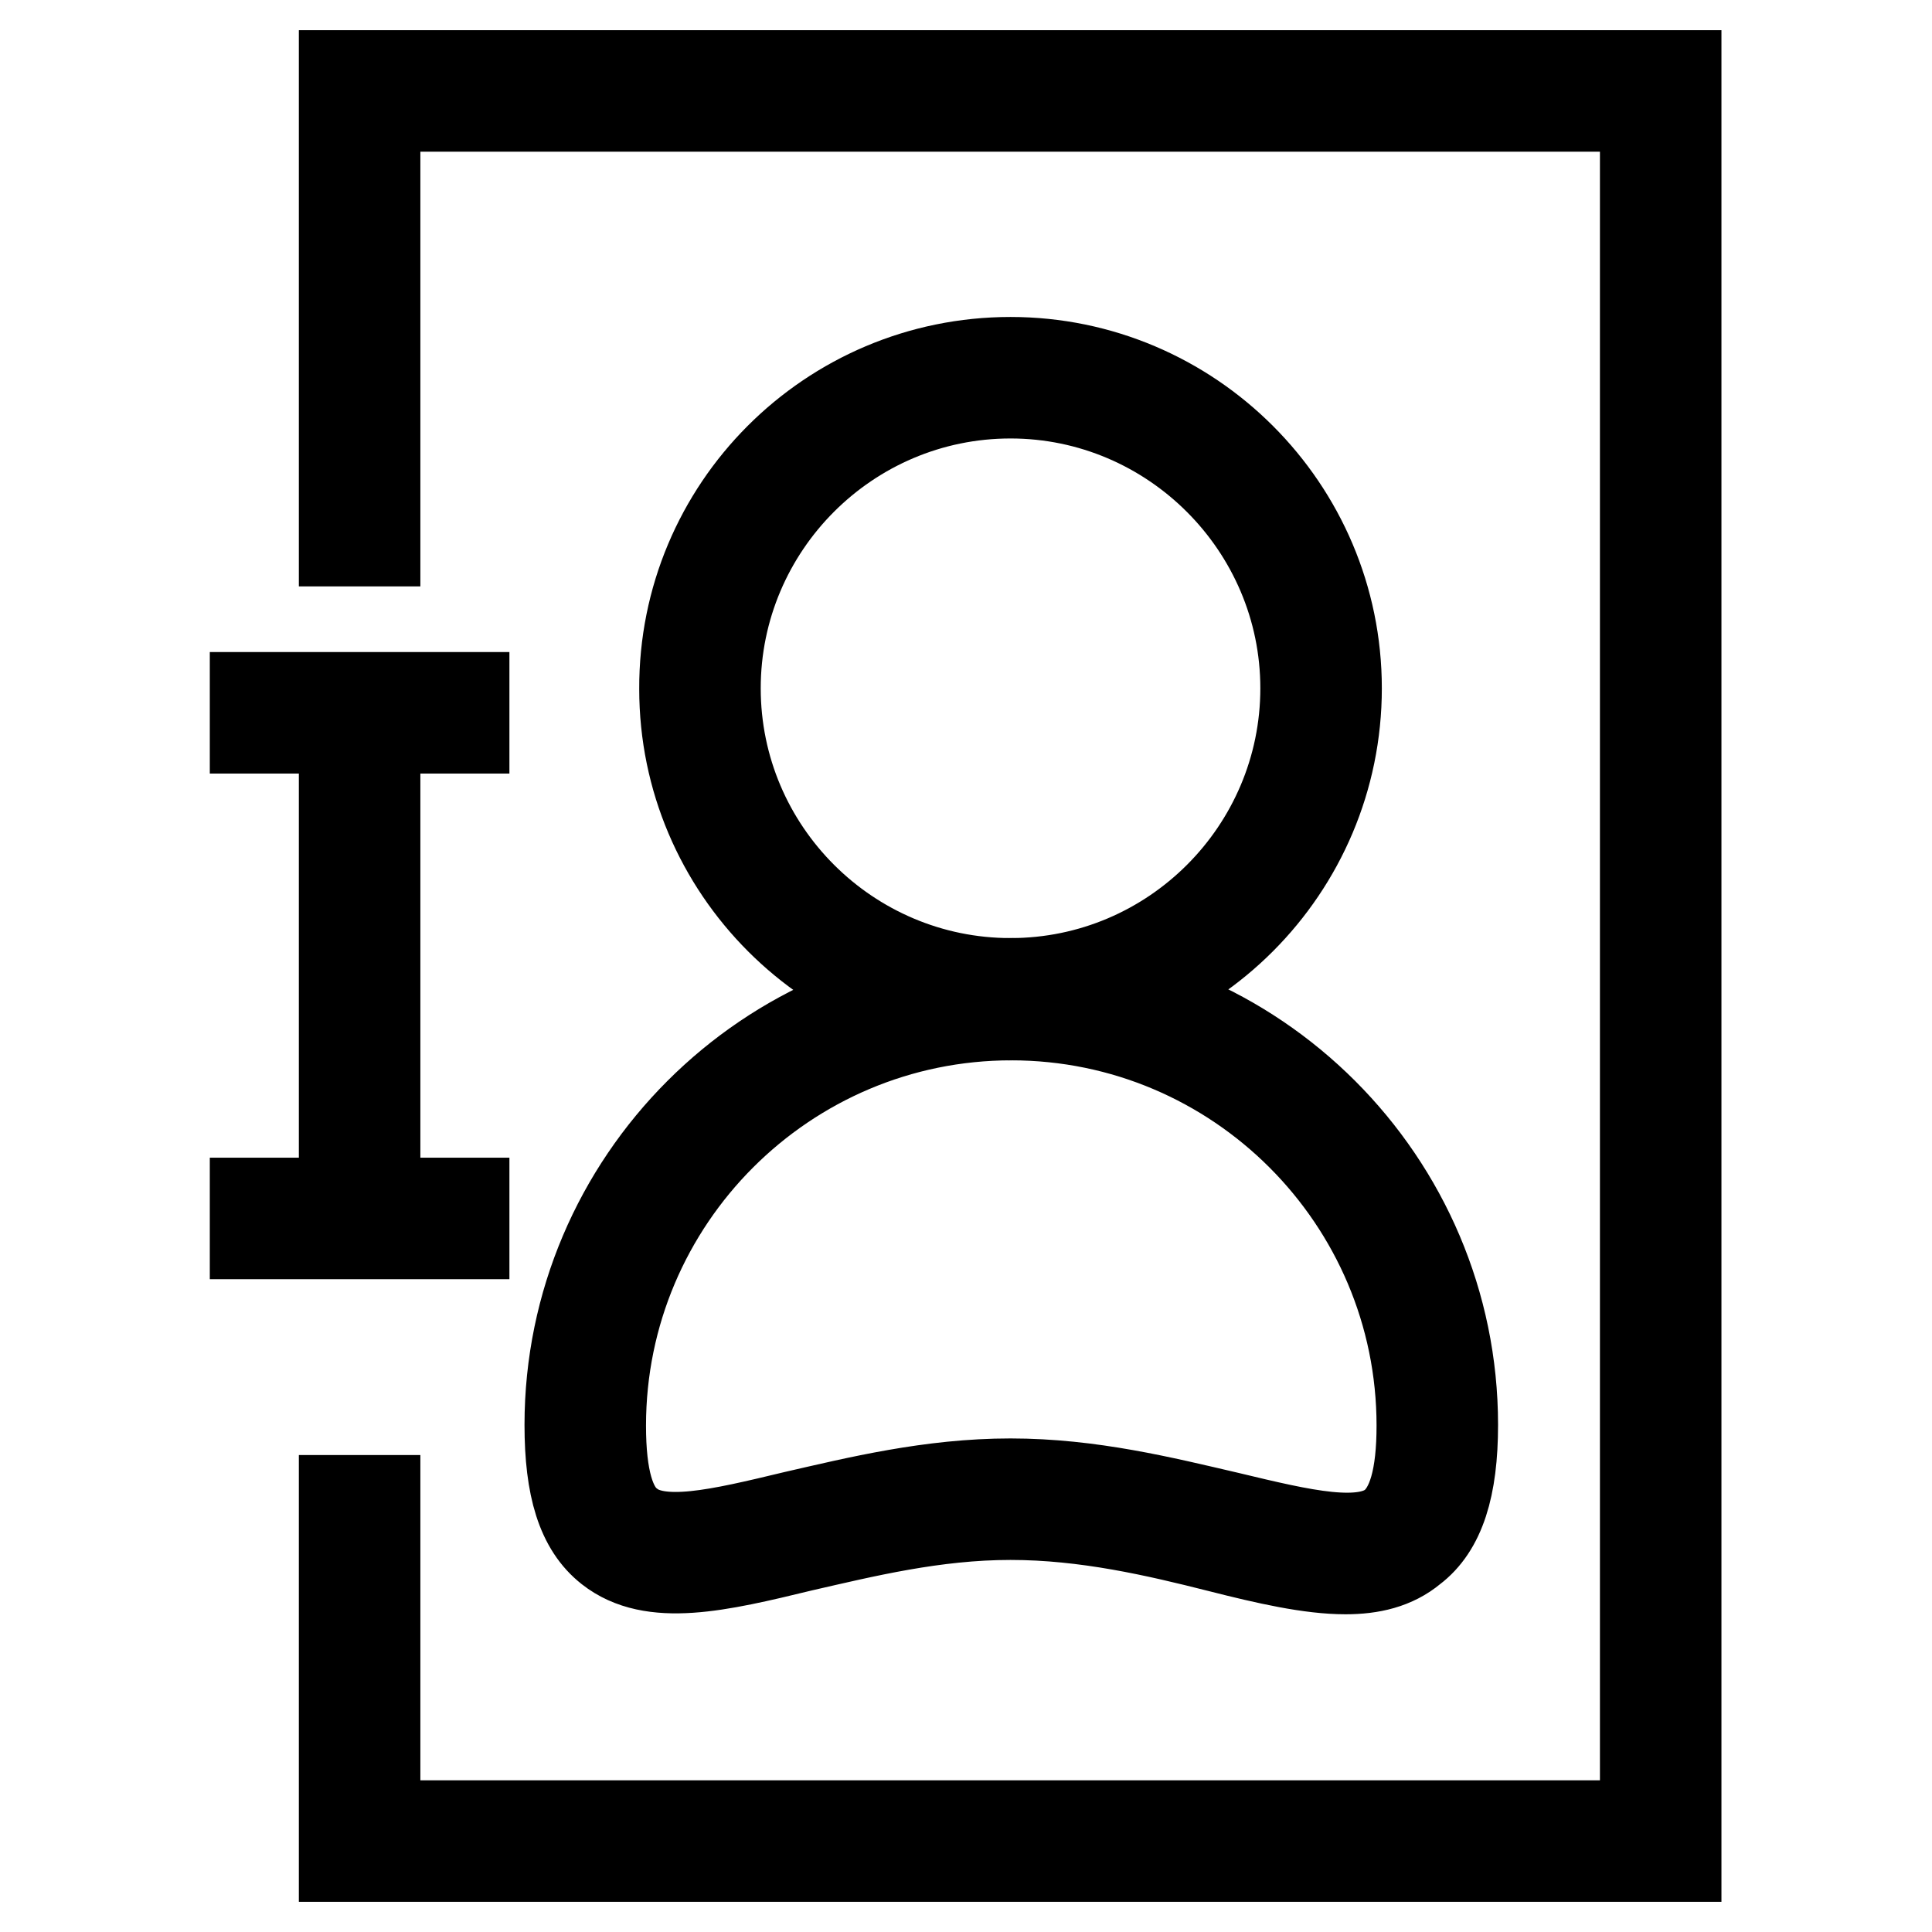
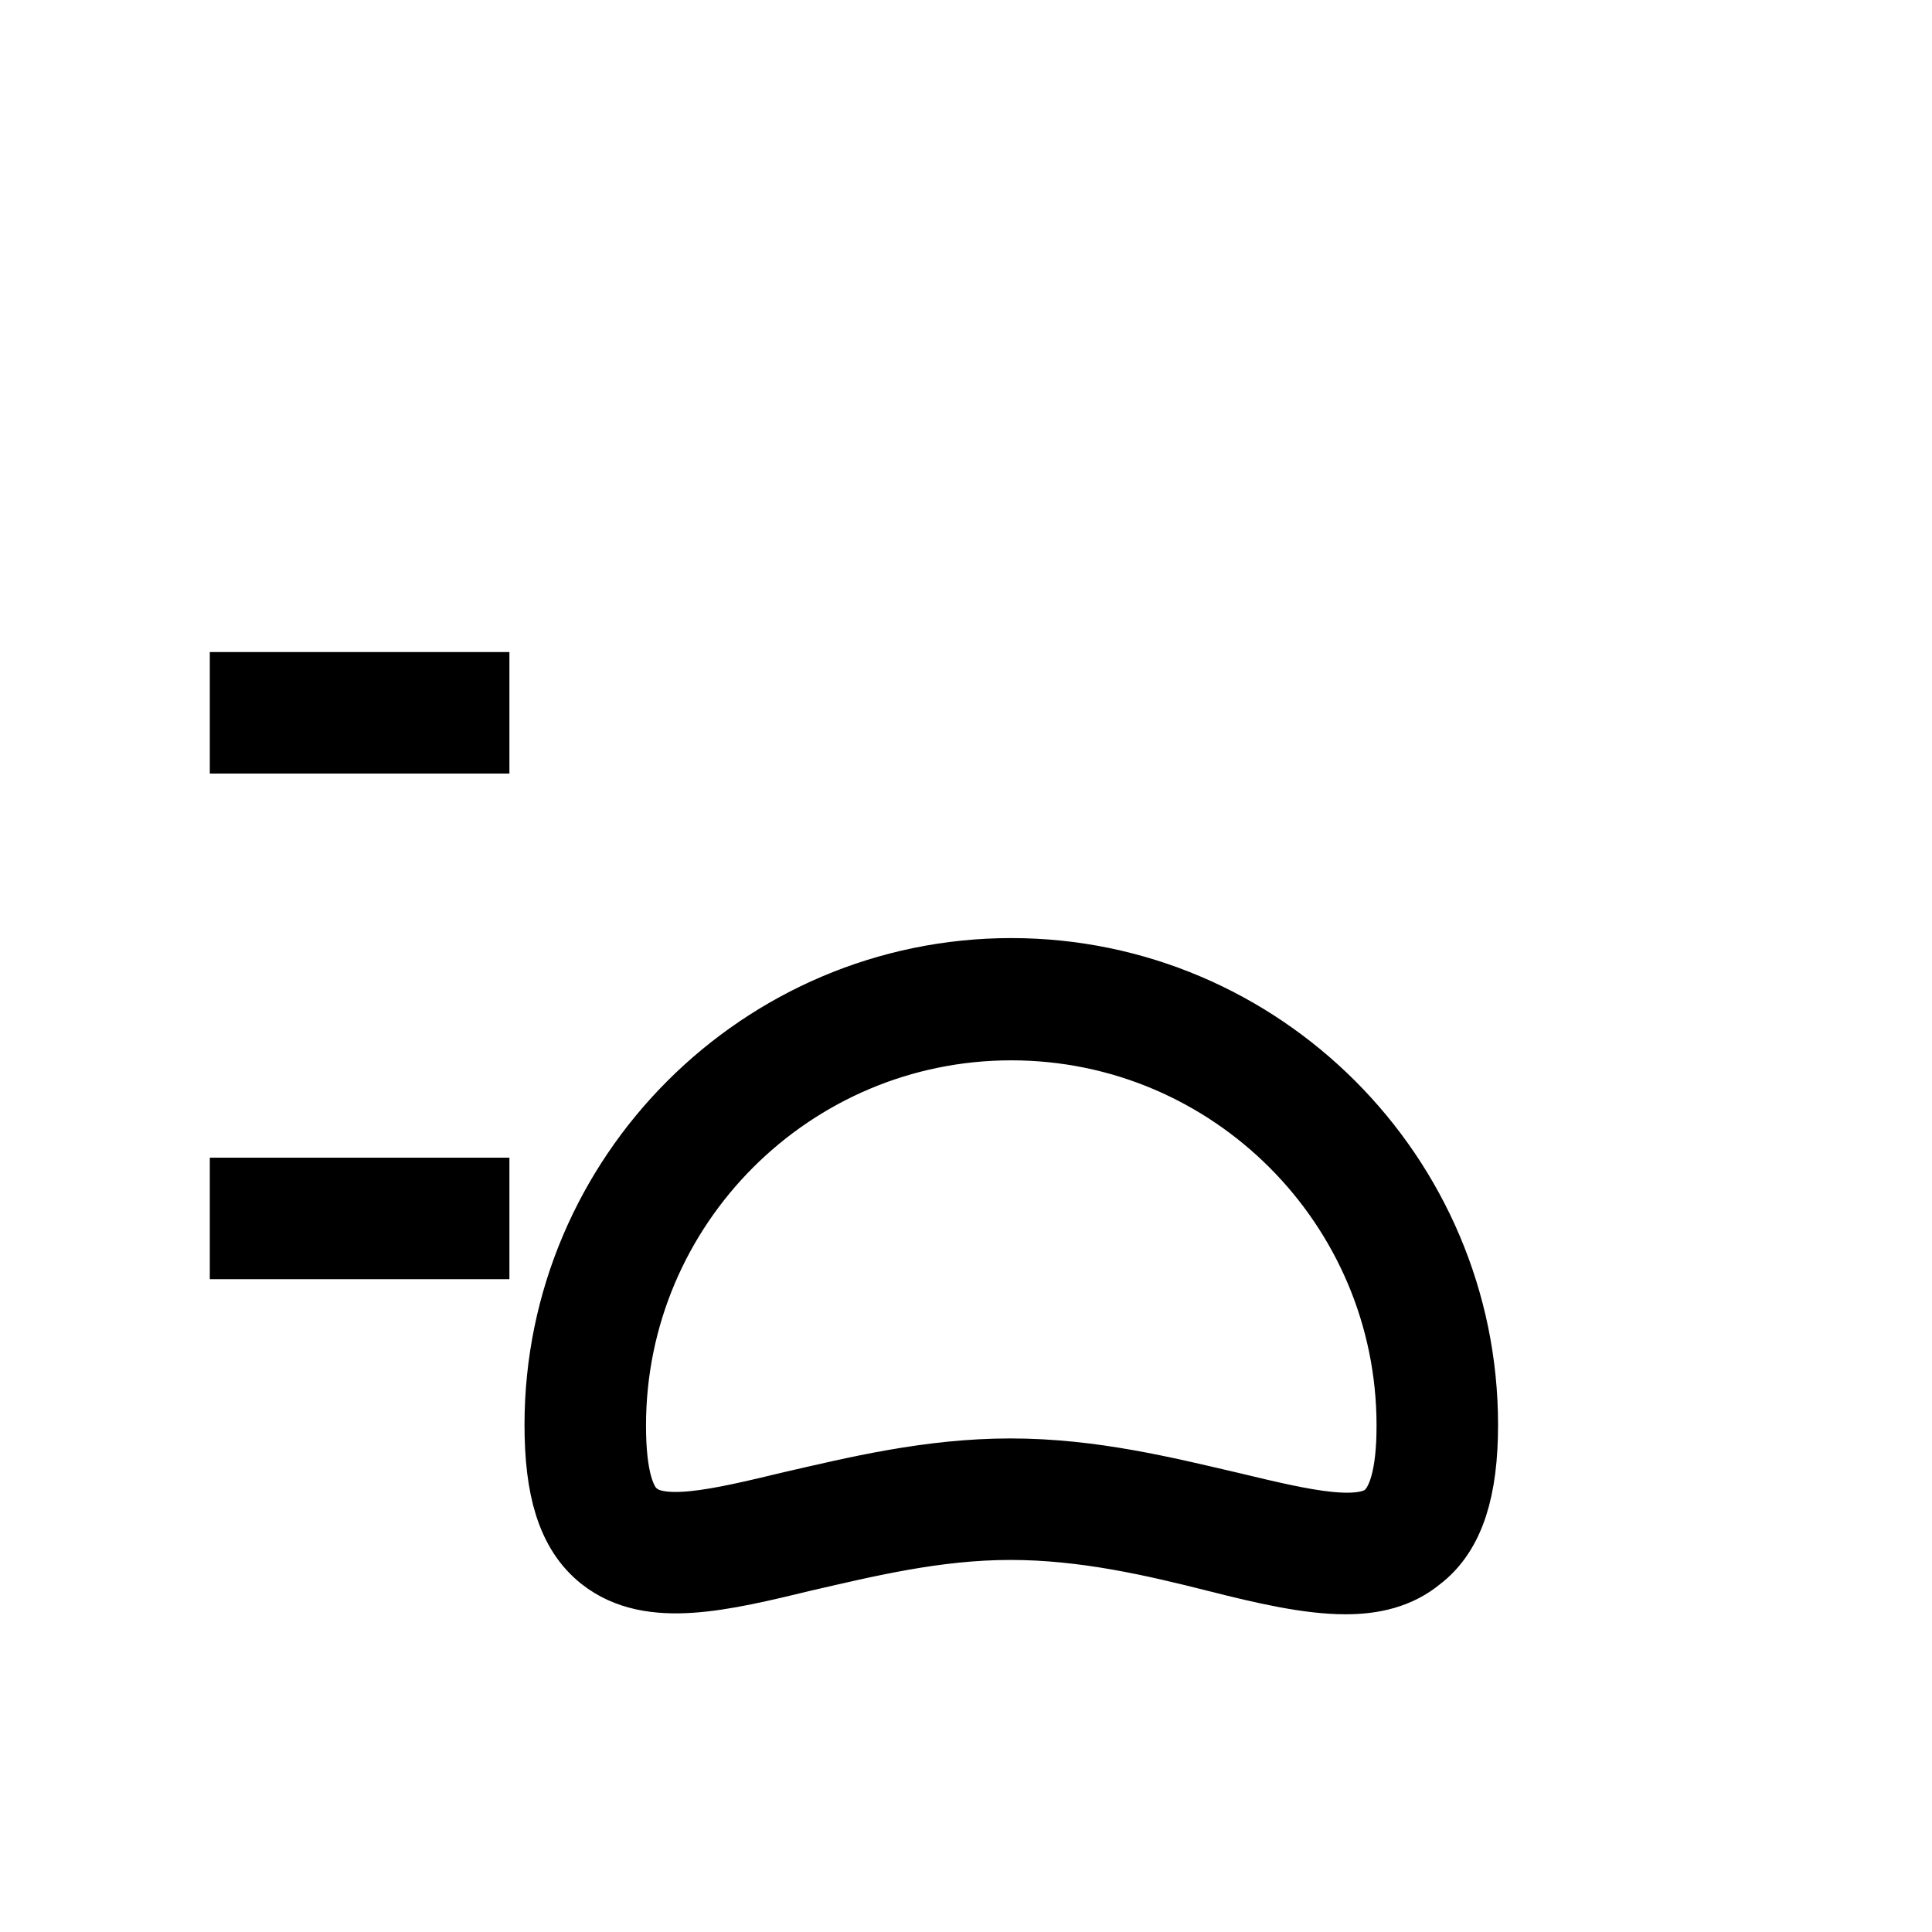
<svg xmlns="http://www.w3.org/2000/svg" version="1.1" x="0px" y="0px" viewBox="0 0 256 256" enable-background="new 0 0 256 256" xml:space="preserve">
  <g>
-     <path stroke-width="12" fill-opacity="0" stroke="#000000" d="M133.9,134.5c-23.8,0-43.2-19.4-43.2-43.2C90.6,67.4,110,48,133.9,48c23.8,0,43.2,19.4,43.2,43.2 C177.1,115.1,157.7,134.5,133.9,134.5z M133.9,52.1c-21.6,0-39.1,17.6-39.1,39.1c0,21.6,17.6,39.1,39.1,39.1 c21.6,0,39.1-17.6,39.1-39.1C173,69.7,155.4,52.1,133.9,52.1z" />
    <path stroke-width="12" fill-opacity="0" stroke="#000000" d="M178.3,207.9c-4.7,0-10.4-1.3-16.7-2.9c-8.3-2.1-17.7-4.3-27.7-4.3c-10.1,0-19.4,2.3-27.7,4.2 c-11.1,2.7-19.8,4.7-25.4,0.3c-3.7-2.9-5.3-8.1-5.3-16.4c0-32.2,26.3-58.5,58.5-58.5c32.2,0,58.5,26.3,58.5,58.5 c0,8.3-1.7,13.6-5.4,16.4C184.7,207.2,181.7,207.9,178.3,207.9L178.3,207.9z M133.9,196.6c10.6,0,20.2,2.4,28.8,4.4 c10,2.4,17.9,4.3,21.9,1.1c2.6-2.1,3.8-6.4,3.8-13.2c0-30-24.4-54.4-54.4-54.4c-30,0-54.4,24.4-54.4,54.4c0,6.9,1.2,11.2,3.8,13.1 c4,3.2,11.9,1.3,21.9-1.1C113.6,199,123.3,196.6,133.9,196.6z" />
-     <path stroke-width="12" fill-opacity="0" stroke="#000000" d="M222.2,246H45.6v-47.2h4.1v43.1h168.3V14.1H49.7v57.6h-4.1V10h176.5V246z" />
    <path stroke-width="12" fill-opacity="0" stroke="#000000" d="M33.8,92.4h27.7v4.1H33.8V92.4z M33.8,159.4h27.7v4.1H33.8V159.4z" />
-     <path stroke-width="12" fill-opacity="0" stroke="#000000" d="M45.6,105.6h4.1v44.2h-4.1V105.6z" />
  </g>
</svg>